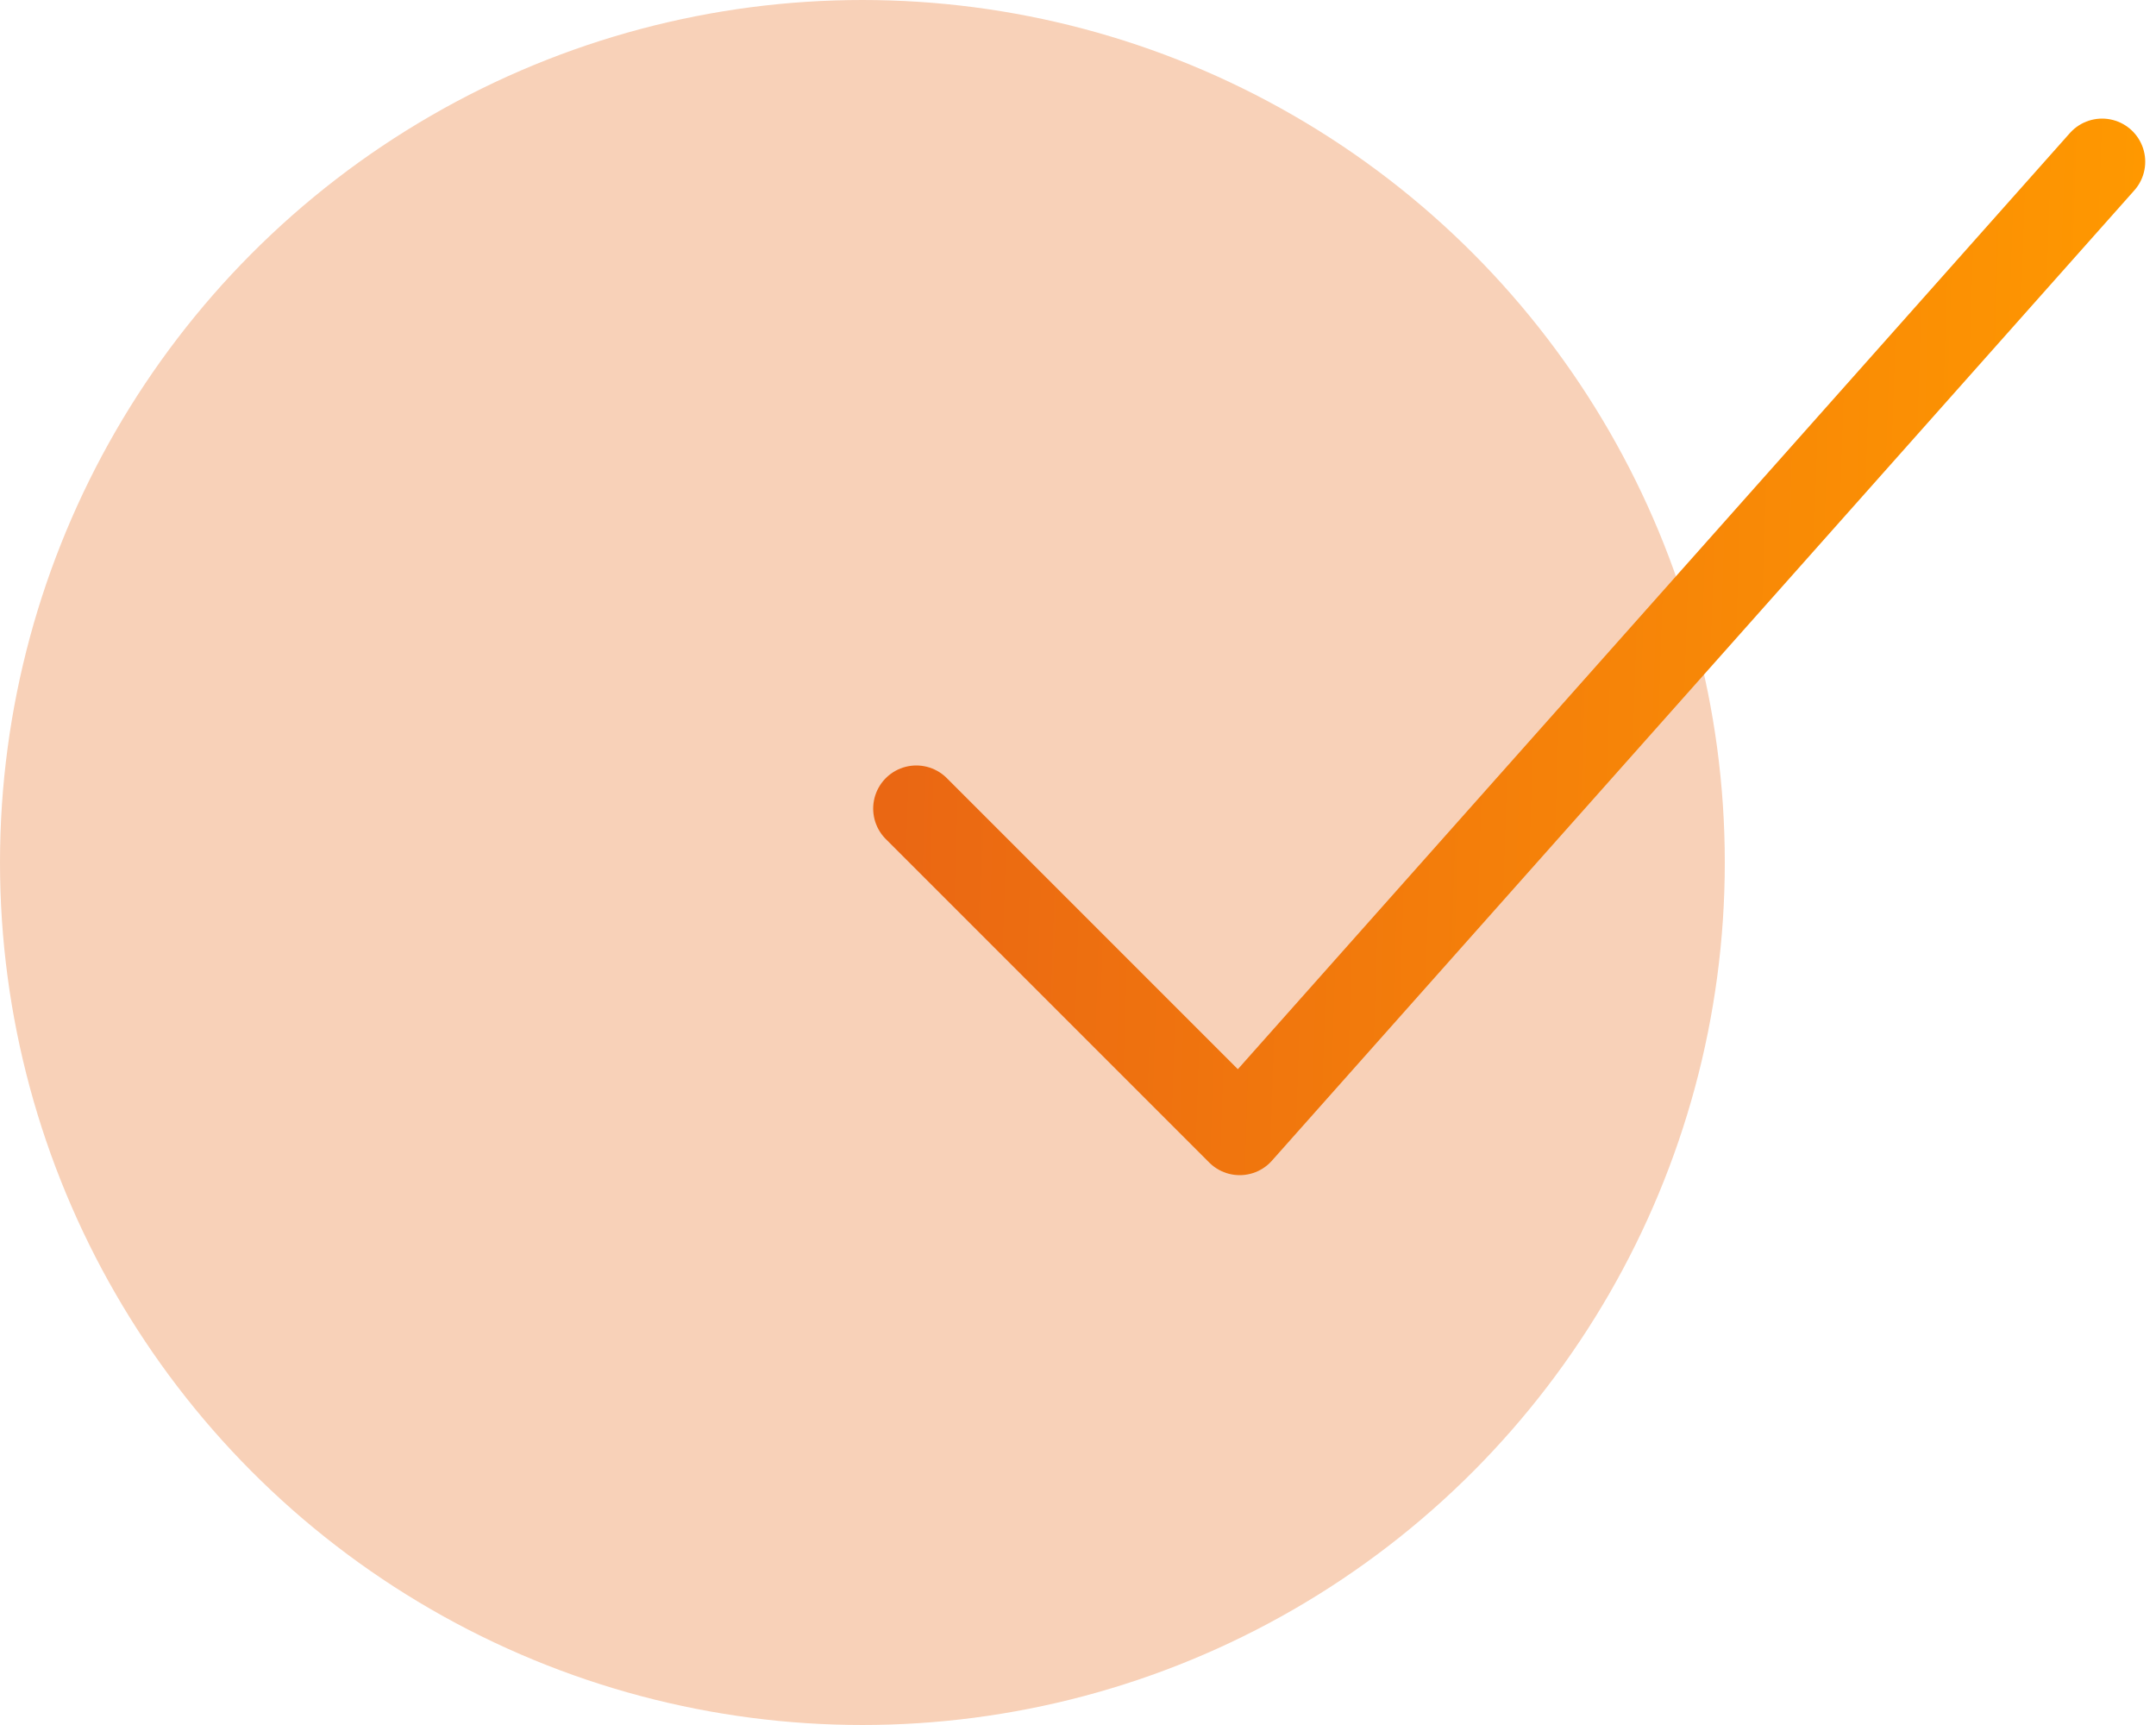
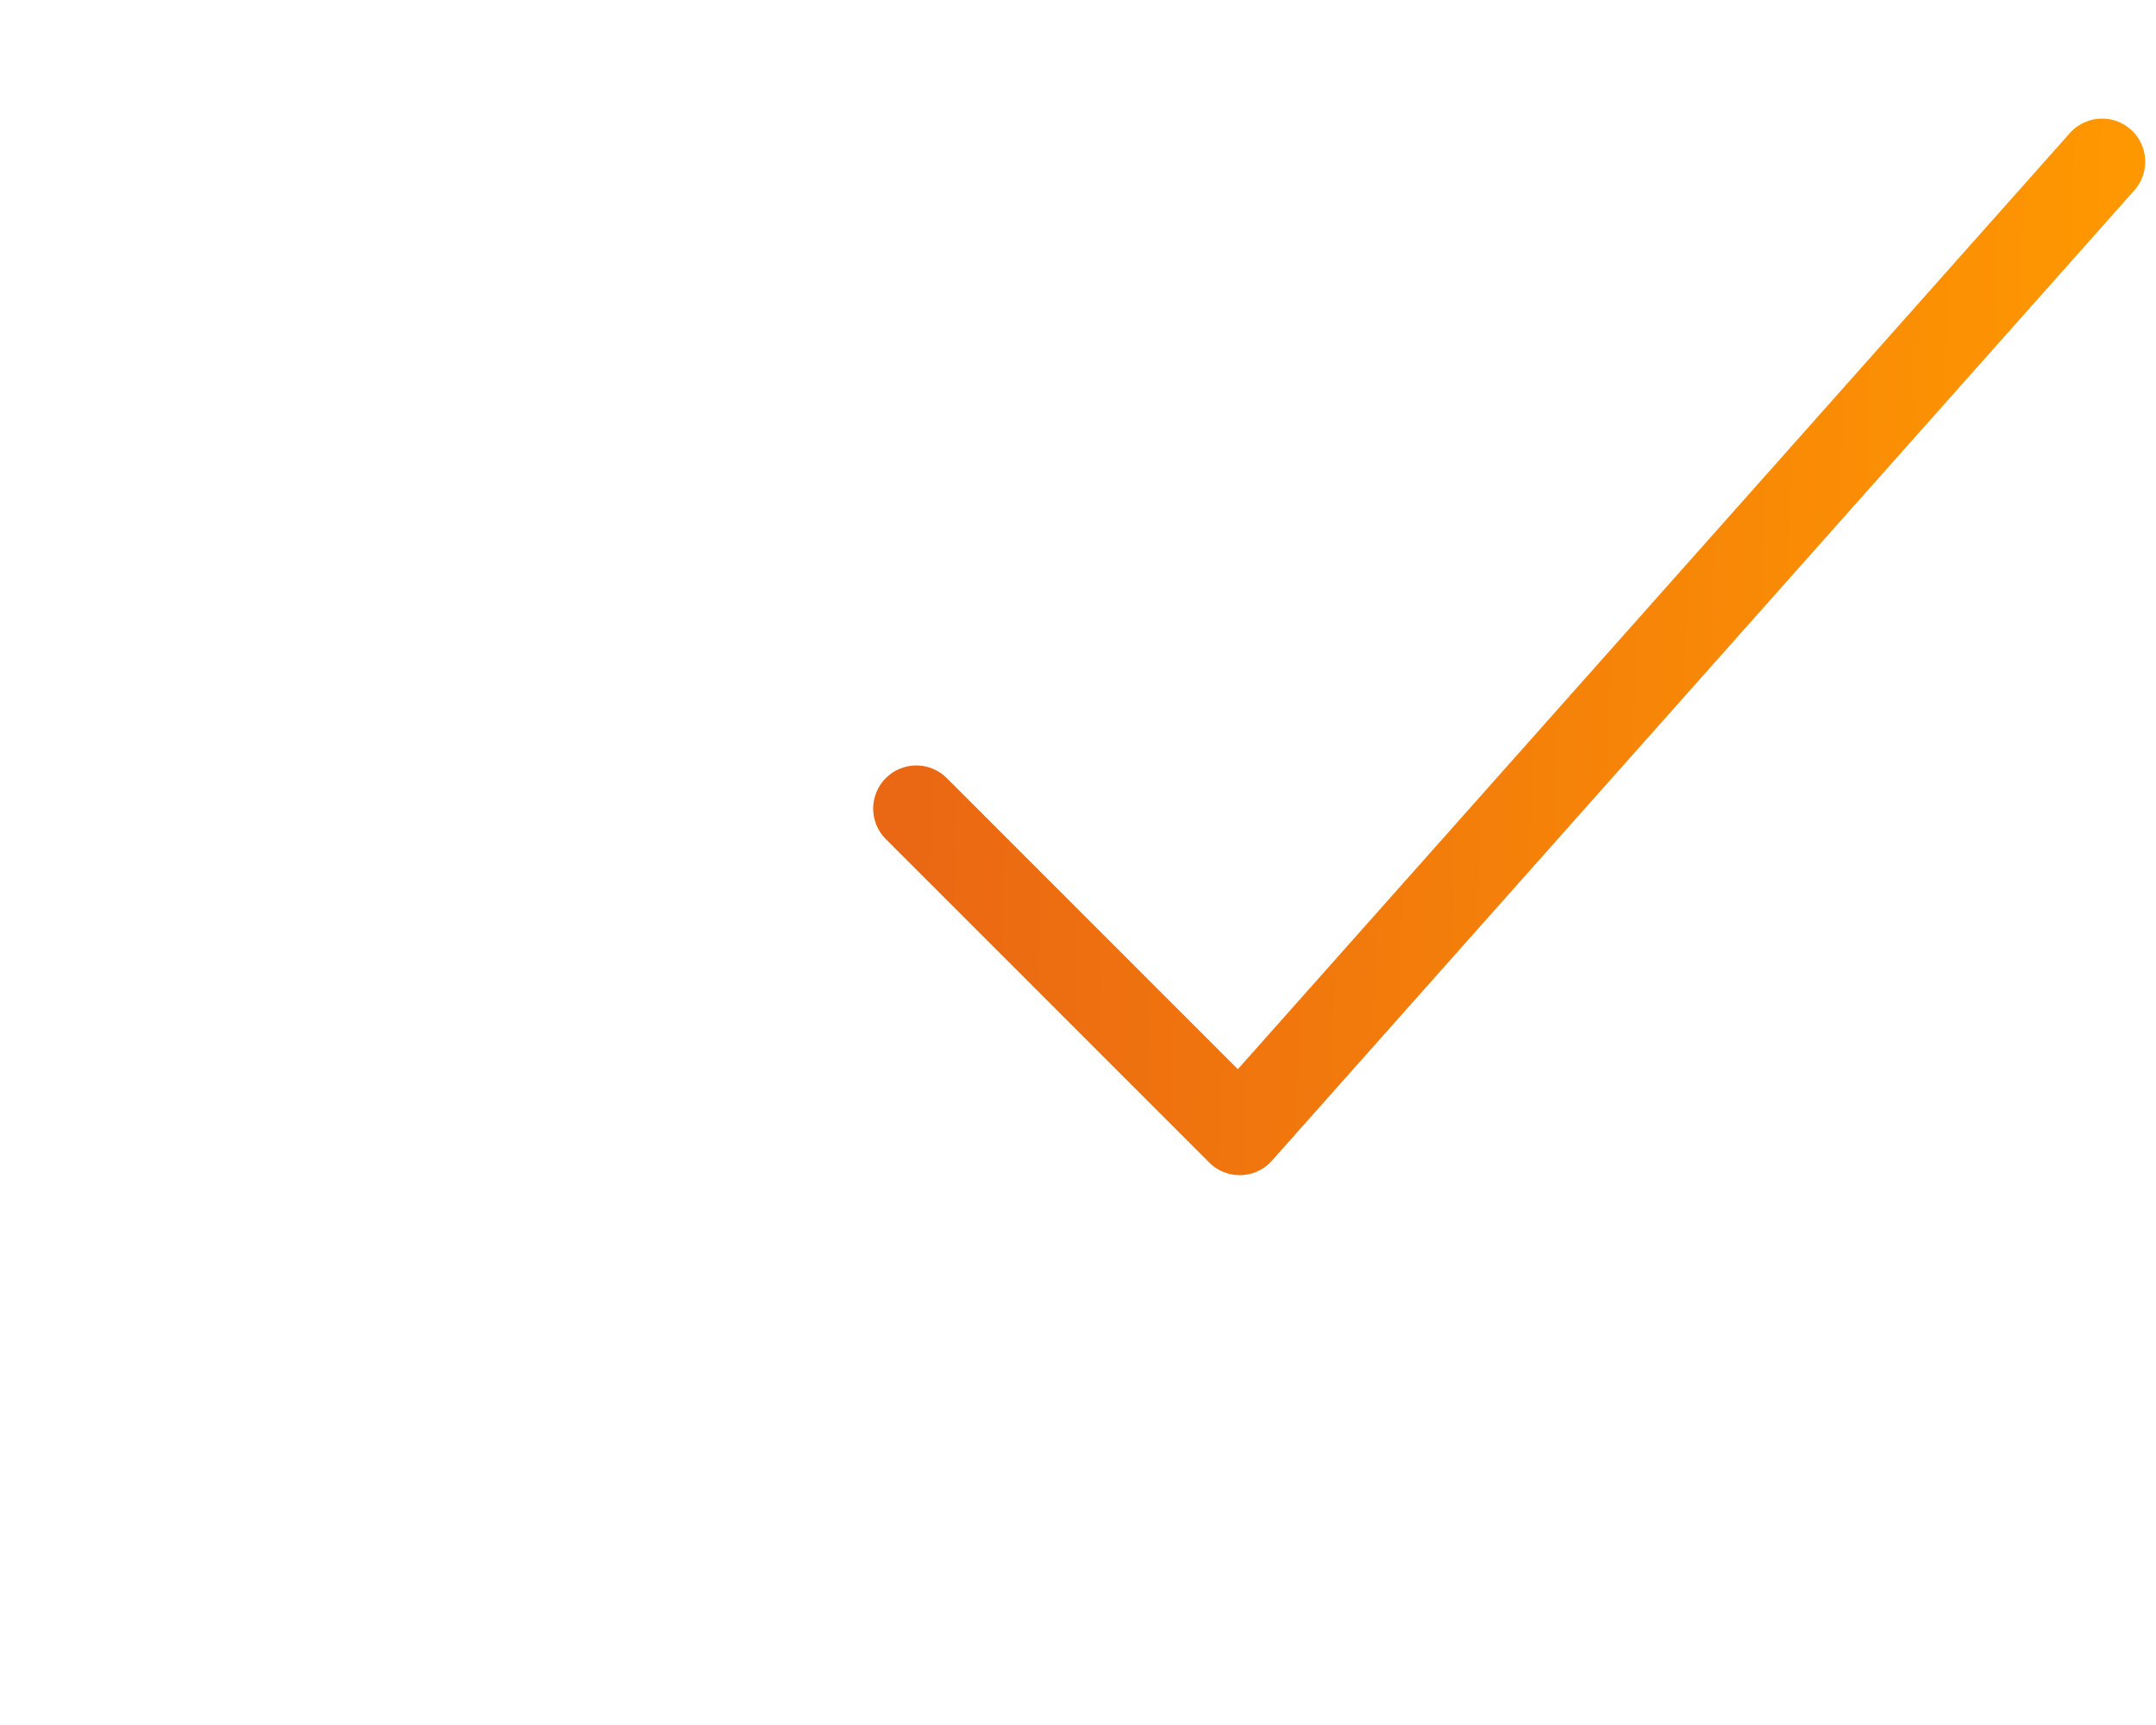
<svg xmlns="http://www.w3.org/2000/svg" width="25" height="20" viewBox="0 0 25 20" fill="none">
-   <circle cx="10" cy="10" r="10" fill="#F8D1B8" />
  <path d="M10.625 9.375L14.375 13.125L24.375 1.875" stroke="url(#paint0_linear_2847_3377)" stroke-linecap="round" stroke-linejoin="round" />
  <defs>
    <linearGradient id="paint0_linear_2847_3377" x1="10.625" y1="1.875" x2="25.061" y2="2.343" gradientUnits="userSpaceOnUse">
      <stop stop-color="#EA6713" />
      <stop offset="1" stop-color="#FF9900" />
    </linearGradient>
  </defs>
</svg>